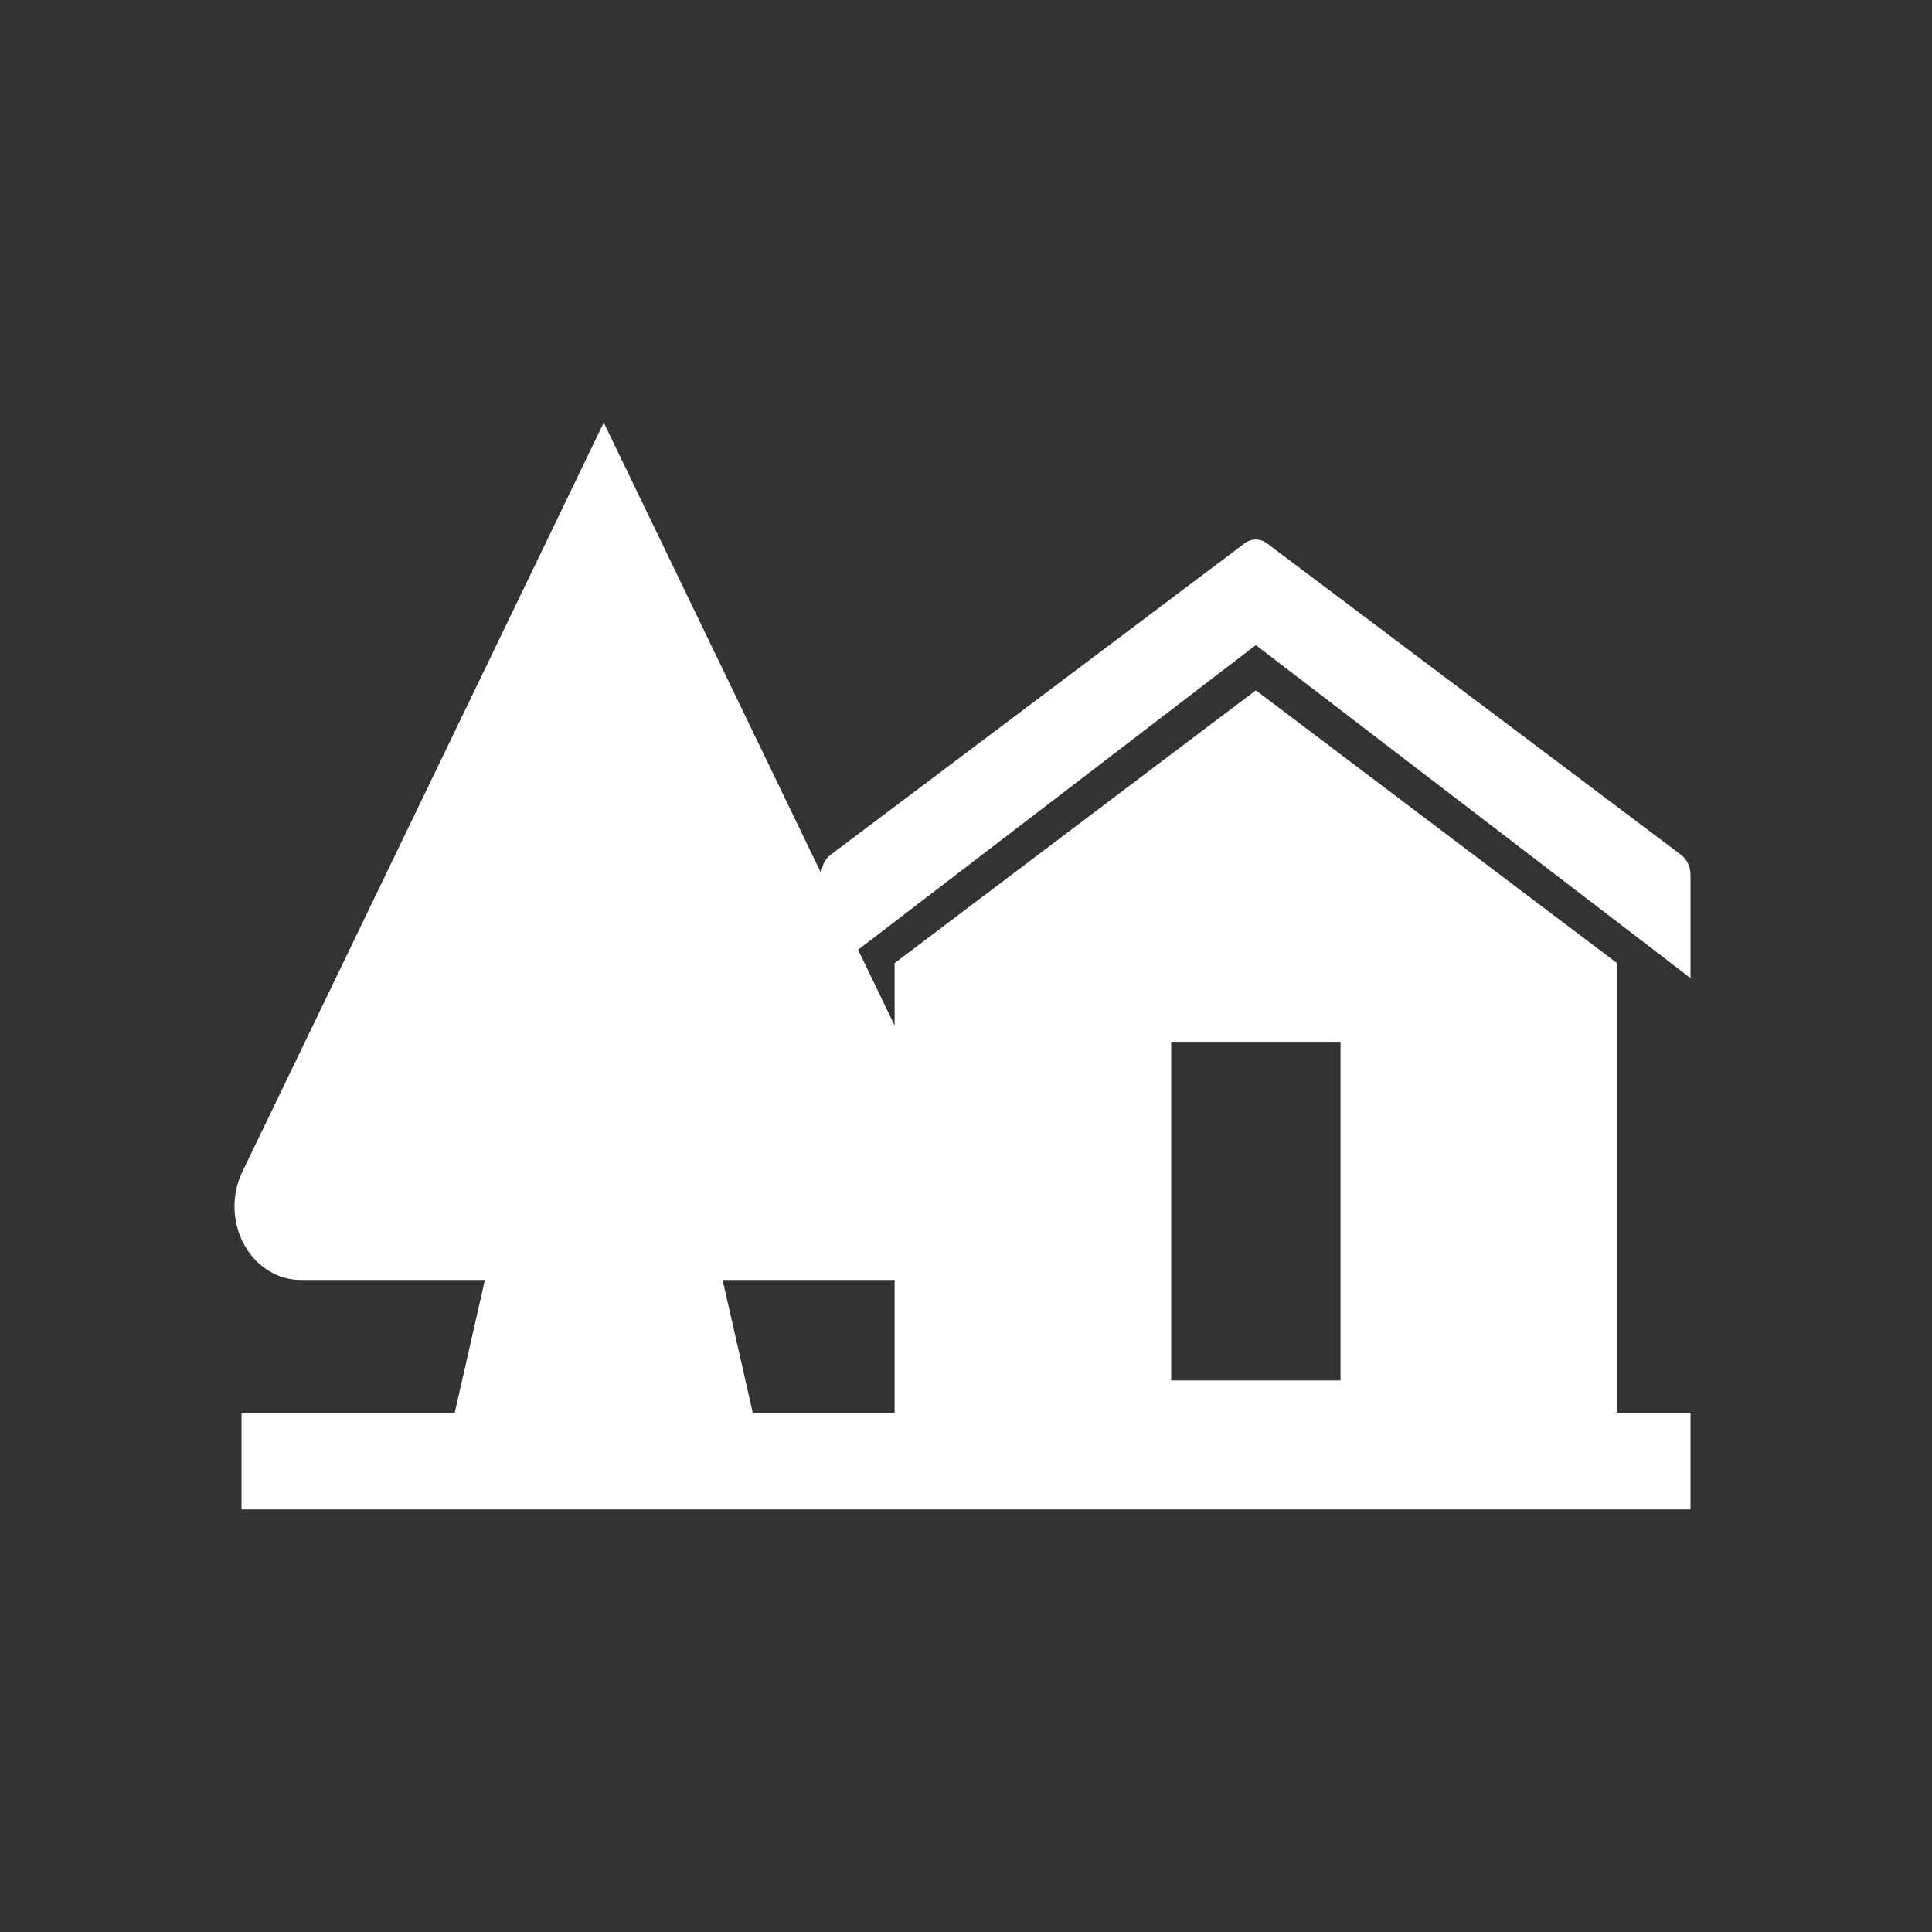
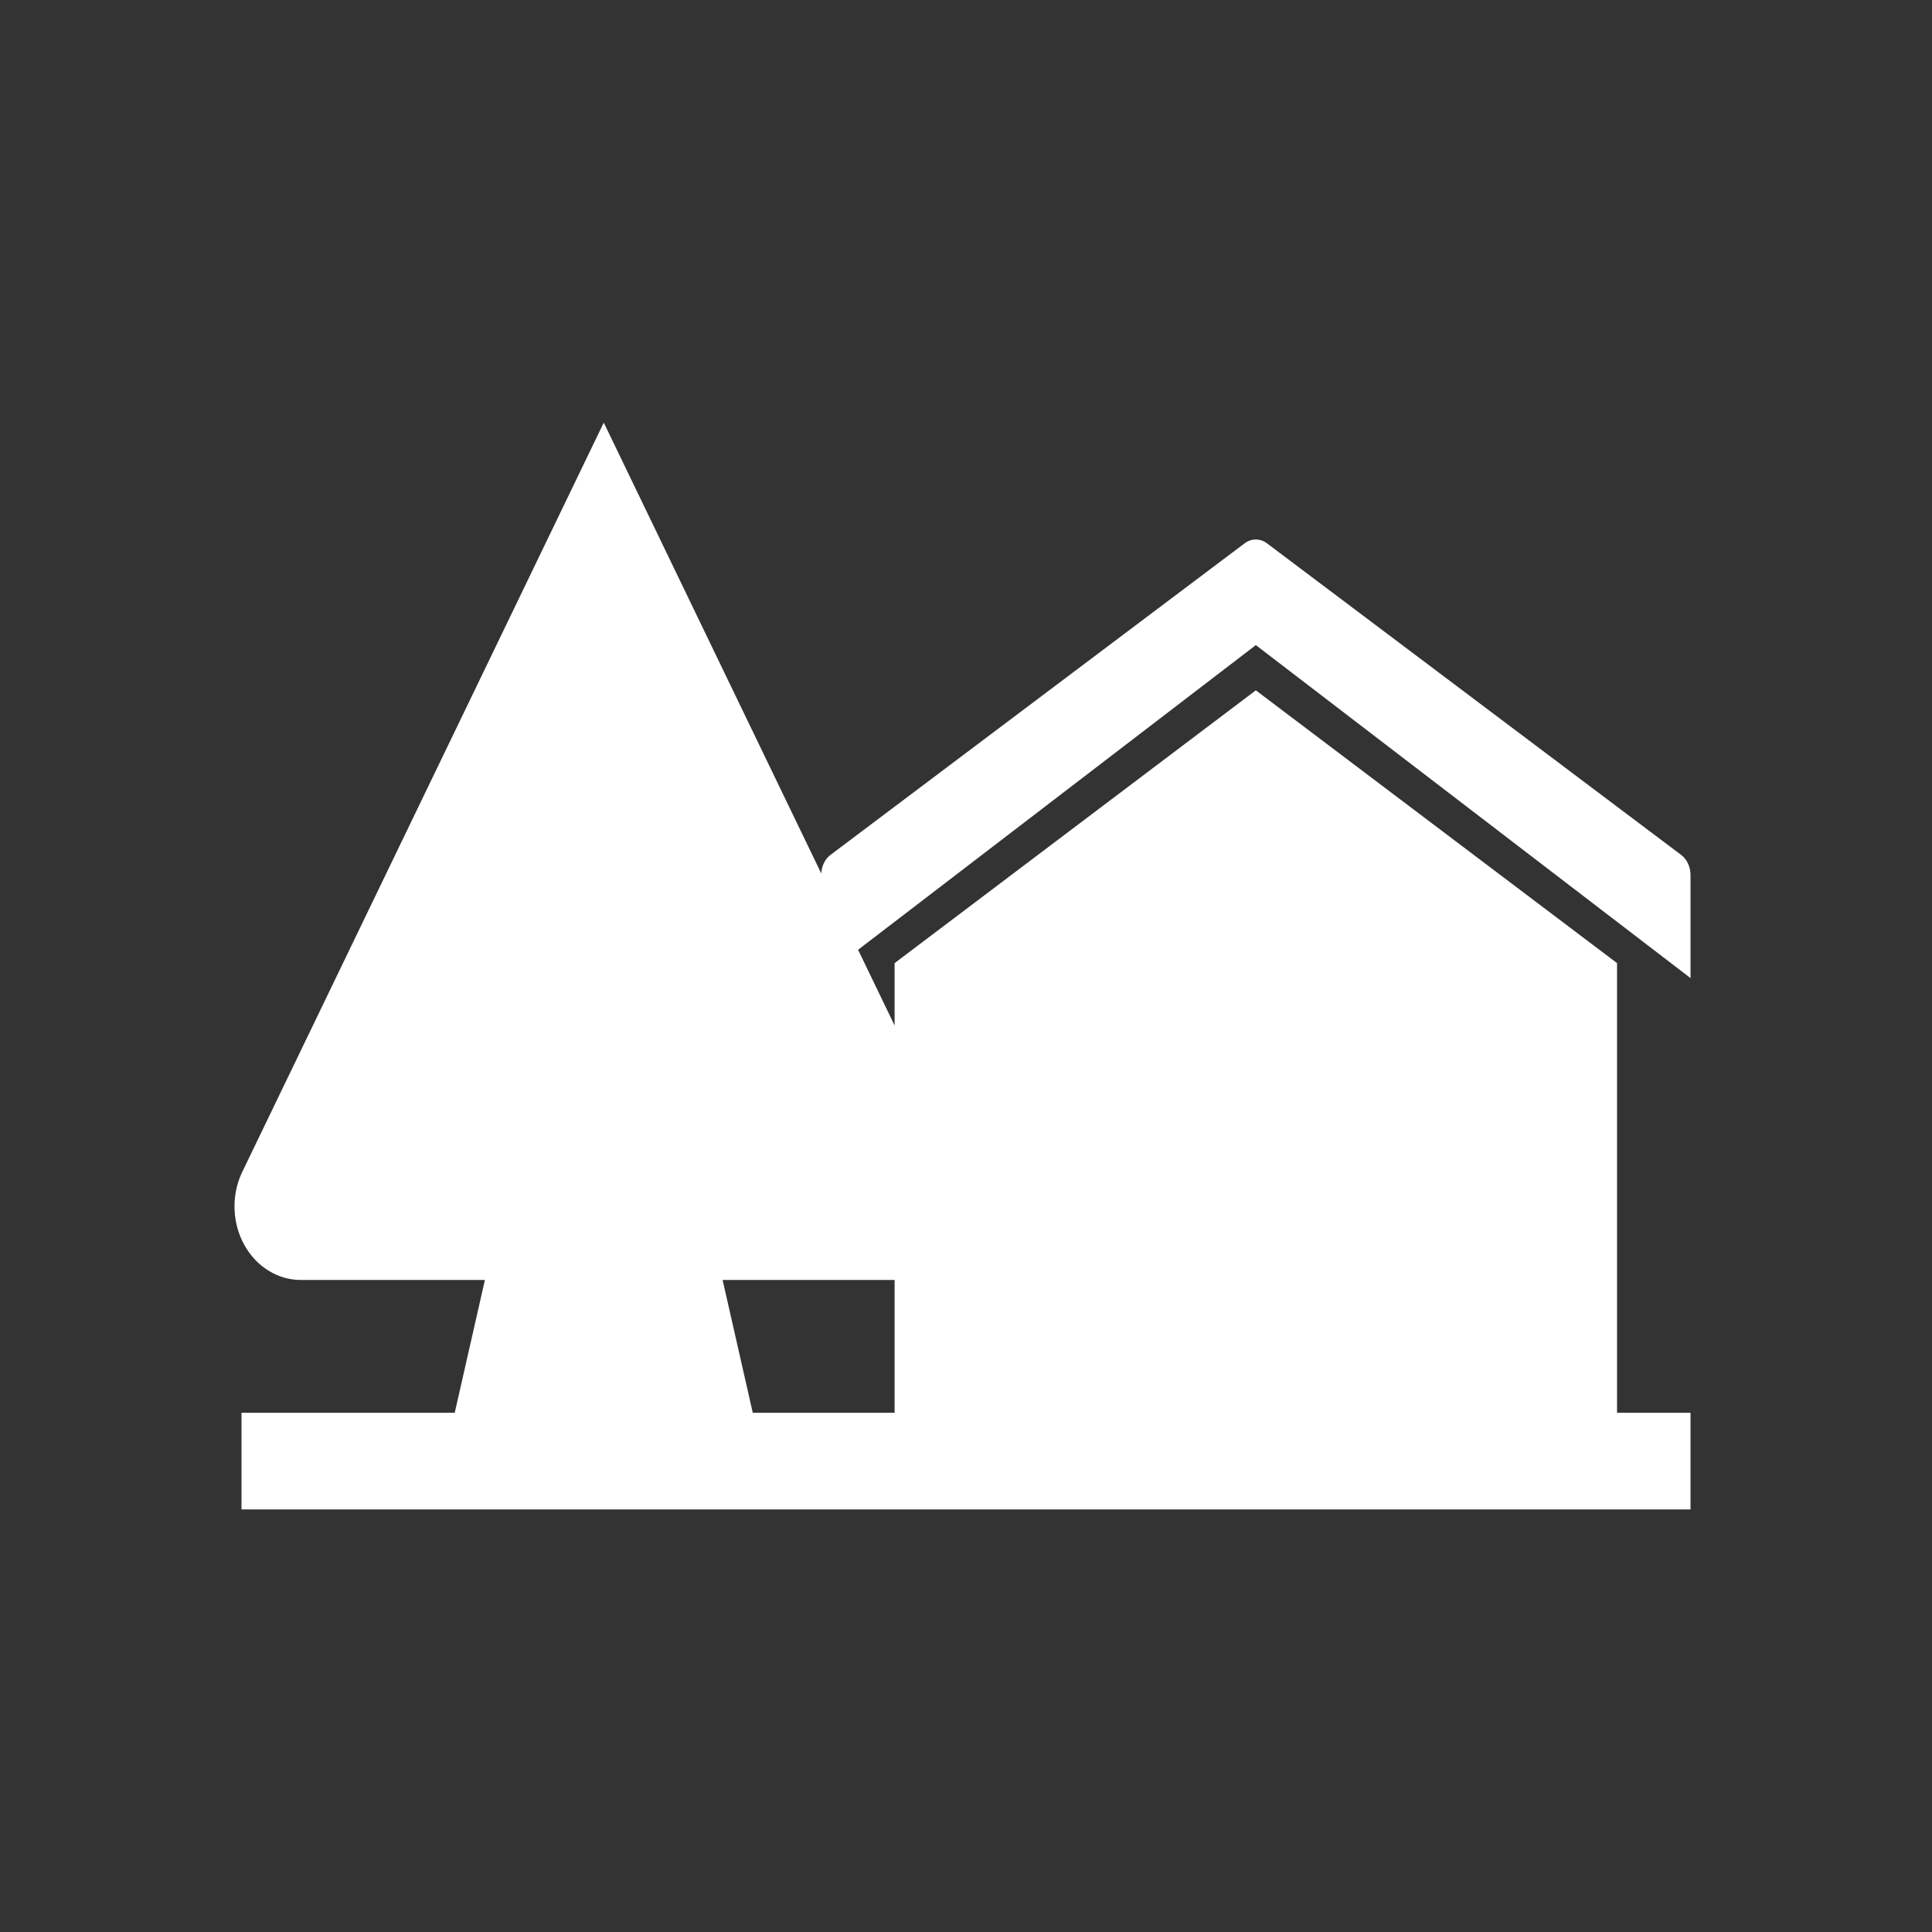
<svg xmlns="http://www.w3.org/2000/svg" version="1.1" id="Calque_1" x="0px" y="0px" width="136.061px" height="136.061px" viewBox="0 0 136.061 136.061" enable-background="new 0 0 136.061 136.061" xml:space="preserve">
  <rect x="0" y="0" width="136.061" height="136.061" fill="#333333" stroke="none" />
-   <path fill="#FFFFFF" d="M88.442,45.431l30.613,23.451v-7.258c0-0.572-0.252-1.109-0.665-1.421L89.232,38.267  c-0.479-0.362-1.102-0.362-1.584,0L58.492,60.203c-0.389,0.291-0.624,0.781-0.654,1.312L42.52,29.764L17.008,82.642  c-0.725,1.605-0.647,3.516,0.204,5.043c0.851,1.527,2.352,2.457,3.968,2.457h12.969l-2.125,9.354H17.008v6.804h15.876h0.068h19.133  h0.068h66.901v-6.804H53.014l-2.124-9.354h12.113v9.354h50.877V67.827L88.442,48.616L63.003,67.827v4.393l-2.572-5.332  L88.442,45.431z M82.48,73.368h11.926v23.85H82.48V73.368z" />
+   <path fill="#FFFFFF" d="M88.442,45.431l30.613,23.451v-7.258c0-0.572-0.252-1.109-0.665-1.421L89.232,38.267  c-0.479-0.362-1.102-0.362-1.584,0L58.492,60.203c-0.389,0.291-0.624,0.781-0.654,1.312L42.52,29.764L17.008,82.642  c-0.725,1.605-0.647,3.516,0.204,5.043c0.851,1.527,2.352,2.457,3.968,2.457h12.969l-2.125,9.354H17.008v6.804h15.876h0.068h19.133  h0.068h66.901v-6.804H53.014l-2.124-9.354h12.113v9.354h50.877V67.827L88.442,48.616L63.003,67.827v4.393l-2.572-5.332  L88.442,45.431z M82.48,73.368h11.926H82.48V73.368z" />
</svg>